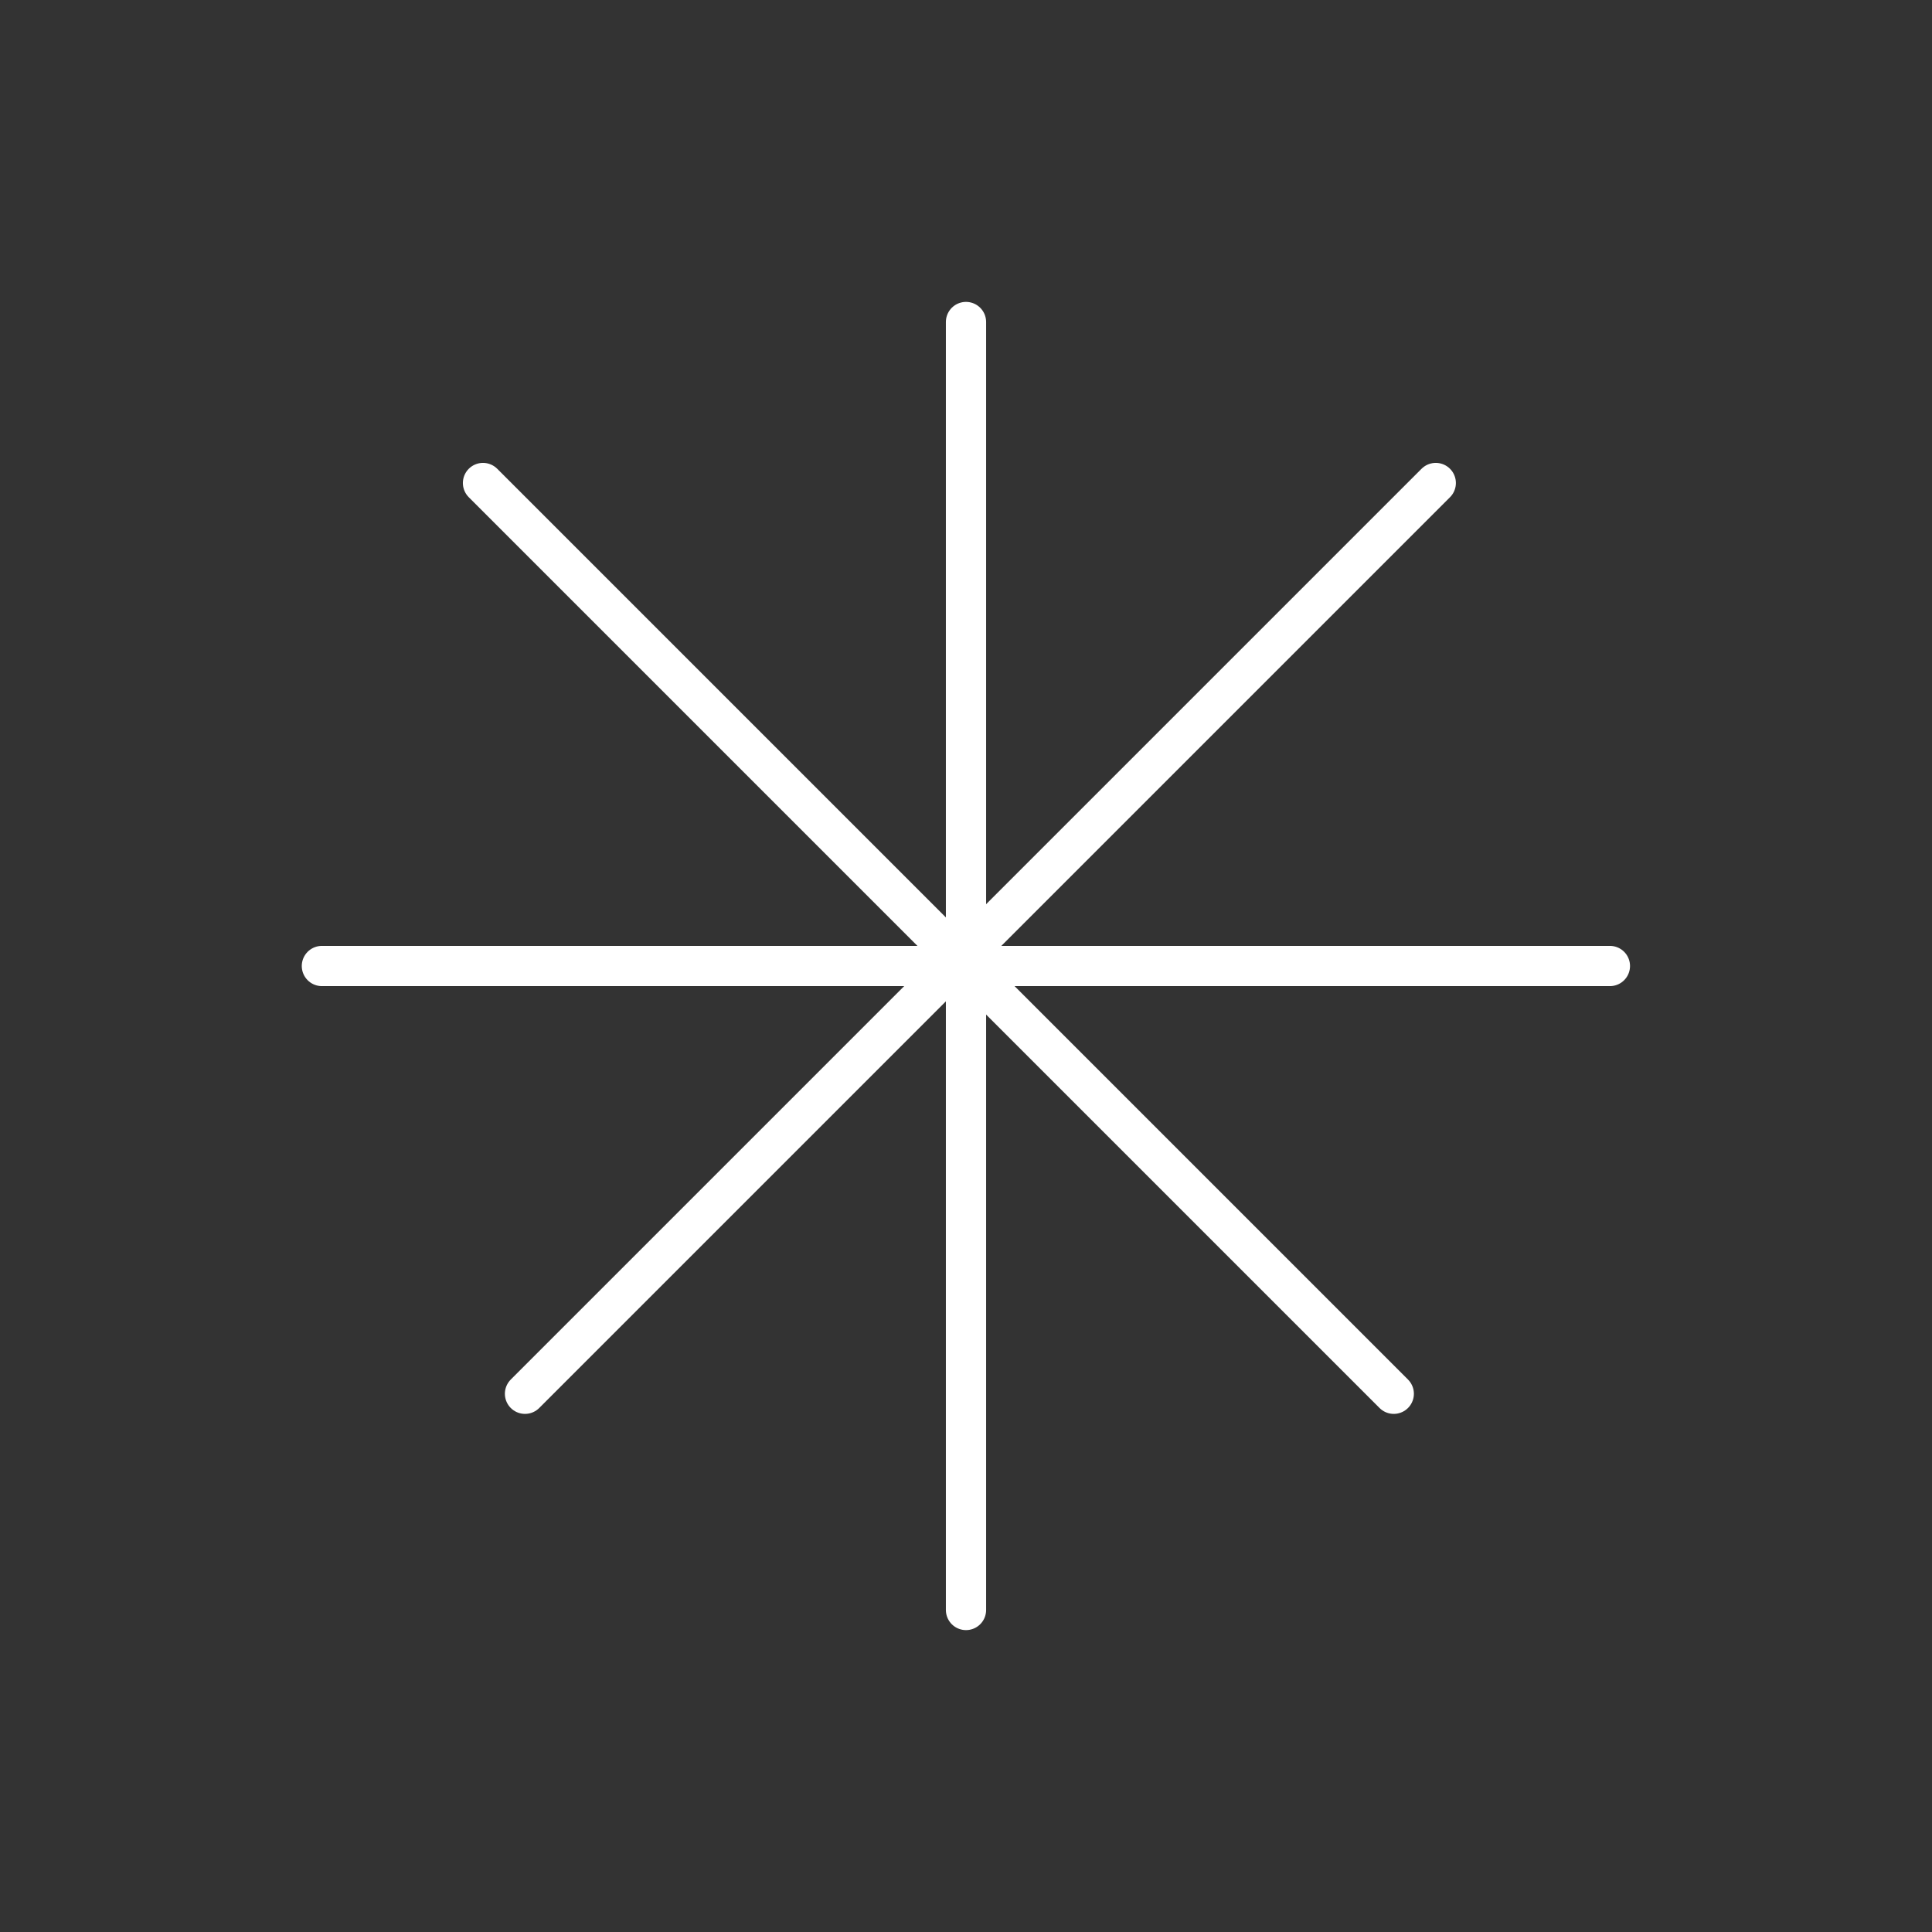
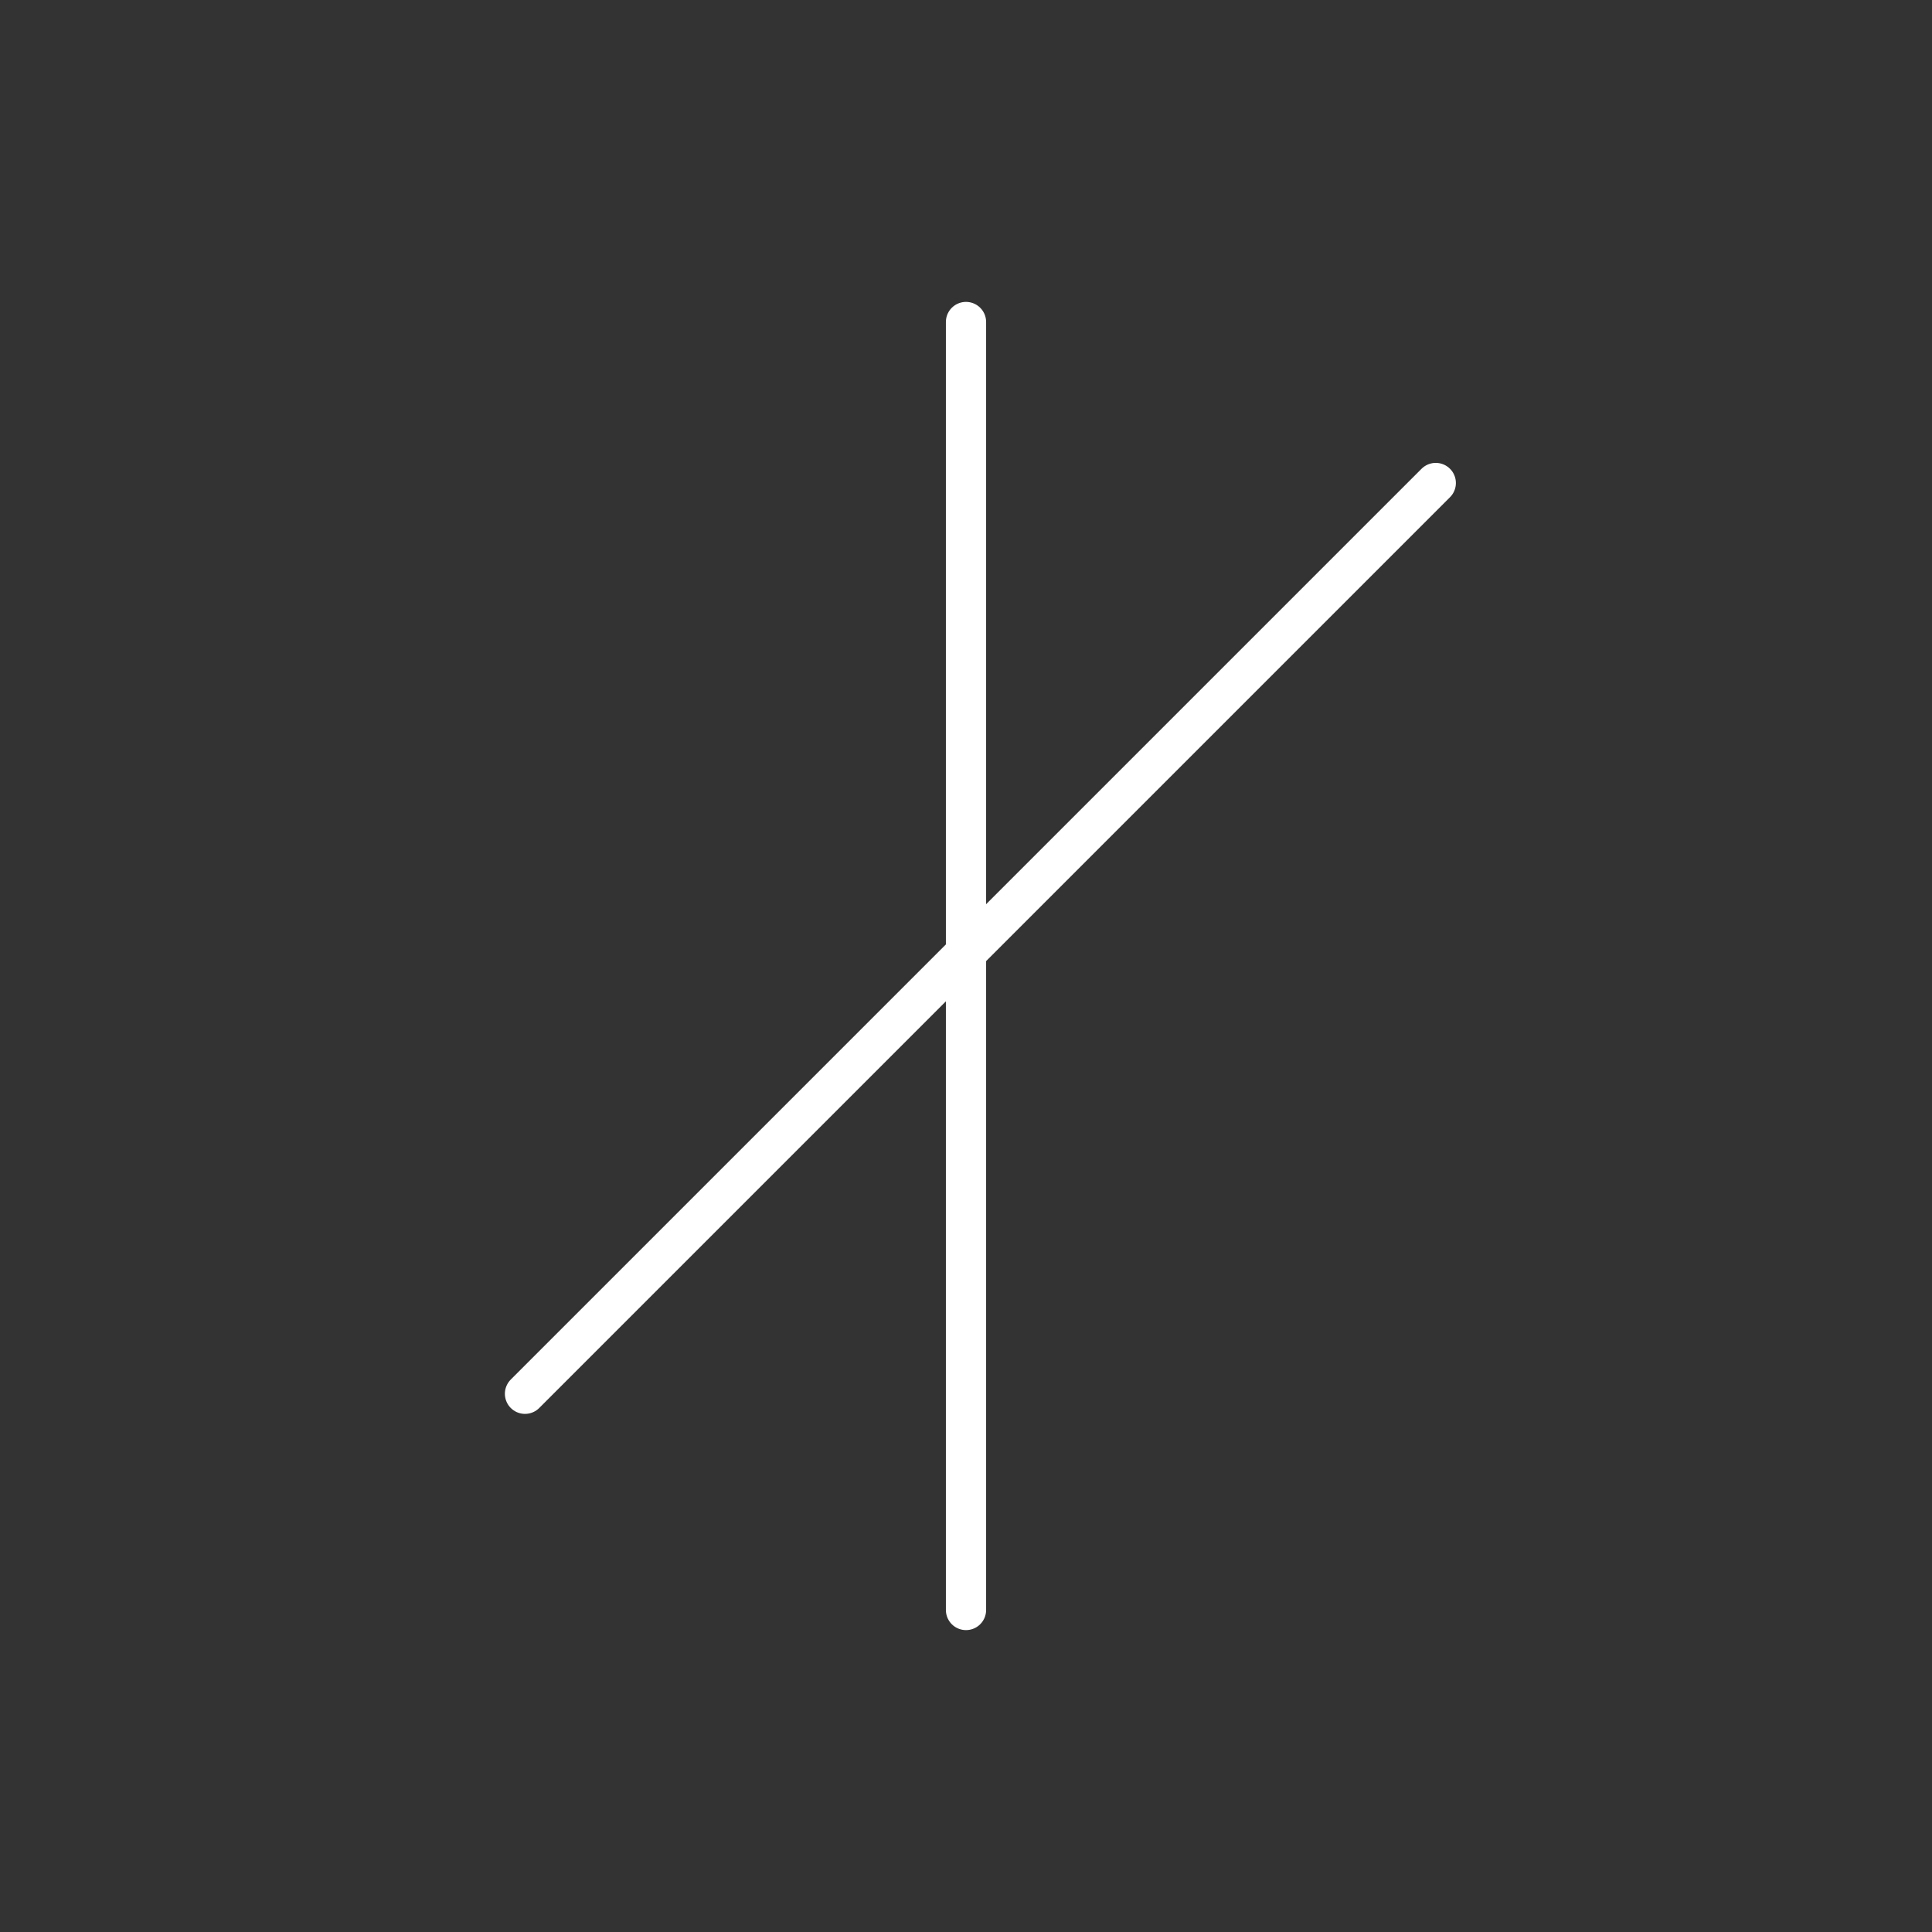
<svg xmlns="http://www.w3.org/2000/svg" width="46" height="46" viewBox="0 0 46 46" fill="none">
  <rect x="0" y="0" width="46" height="46" fill="#333333" stroke="none" />
  <path d="M23 7.667V38.333" stroke="white" stroke-width="0.958" stroke-linecap="round" stroke-linejoin="round" />
  <path d="M34.185 11.5L12.5 33.185" stroke="white" stroke-width="0.958" stroke-linecap="round" stroke-linejoin="round" />
-   <path d="M38.331 23H7.664" stroke="white" stroke-width="0.958" stroke-linecap="round" stroke-linejoin="round" />
-   <path d="M33.185 33.185L11.5 11.5" stroke="white" stroke-width="0.958" stroke-linecap="round" stroke-linejoin="round" />
</svg>